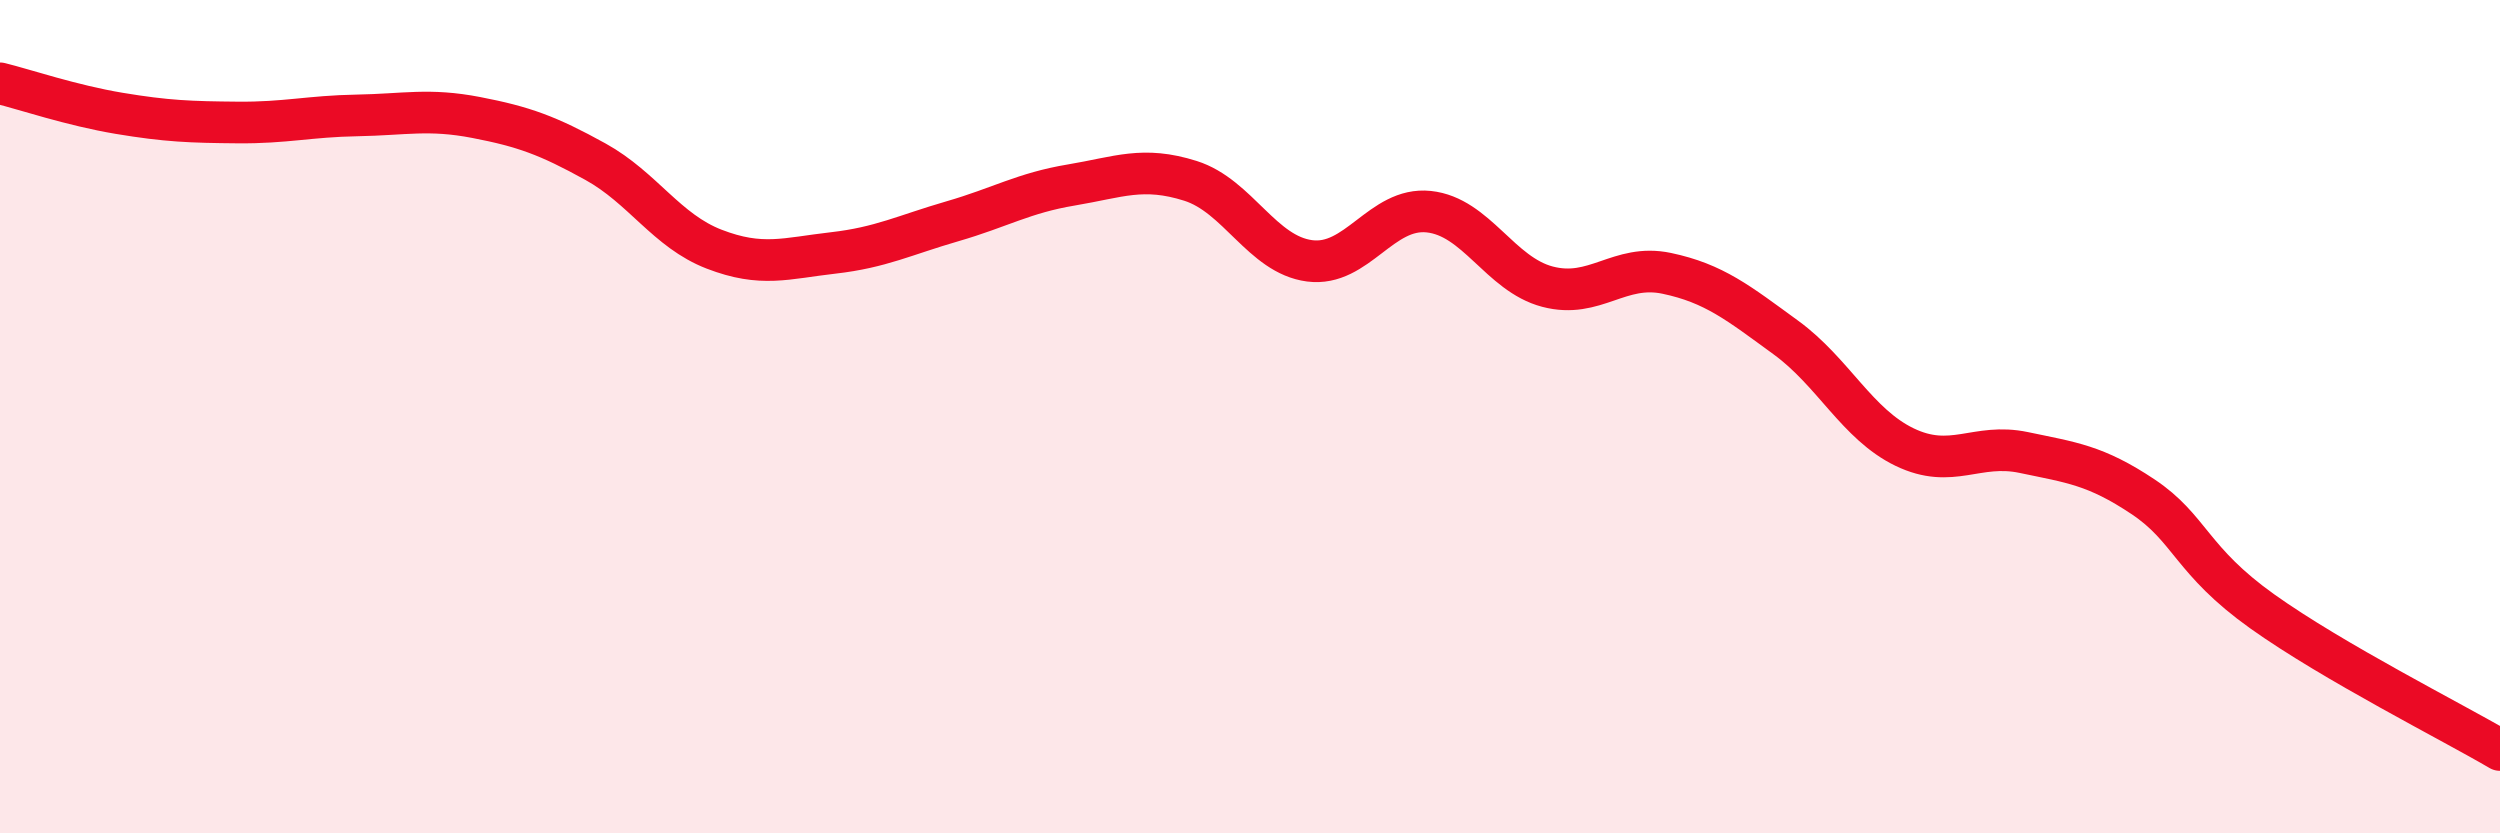
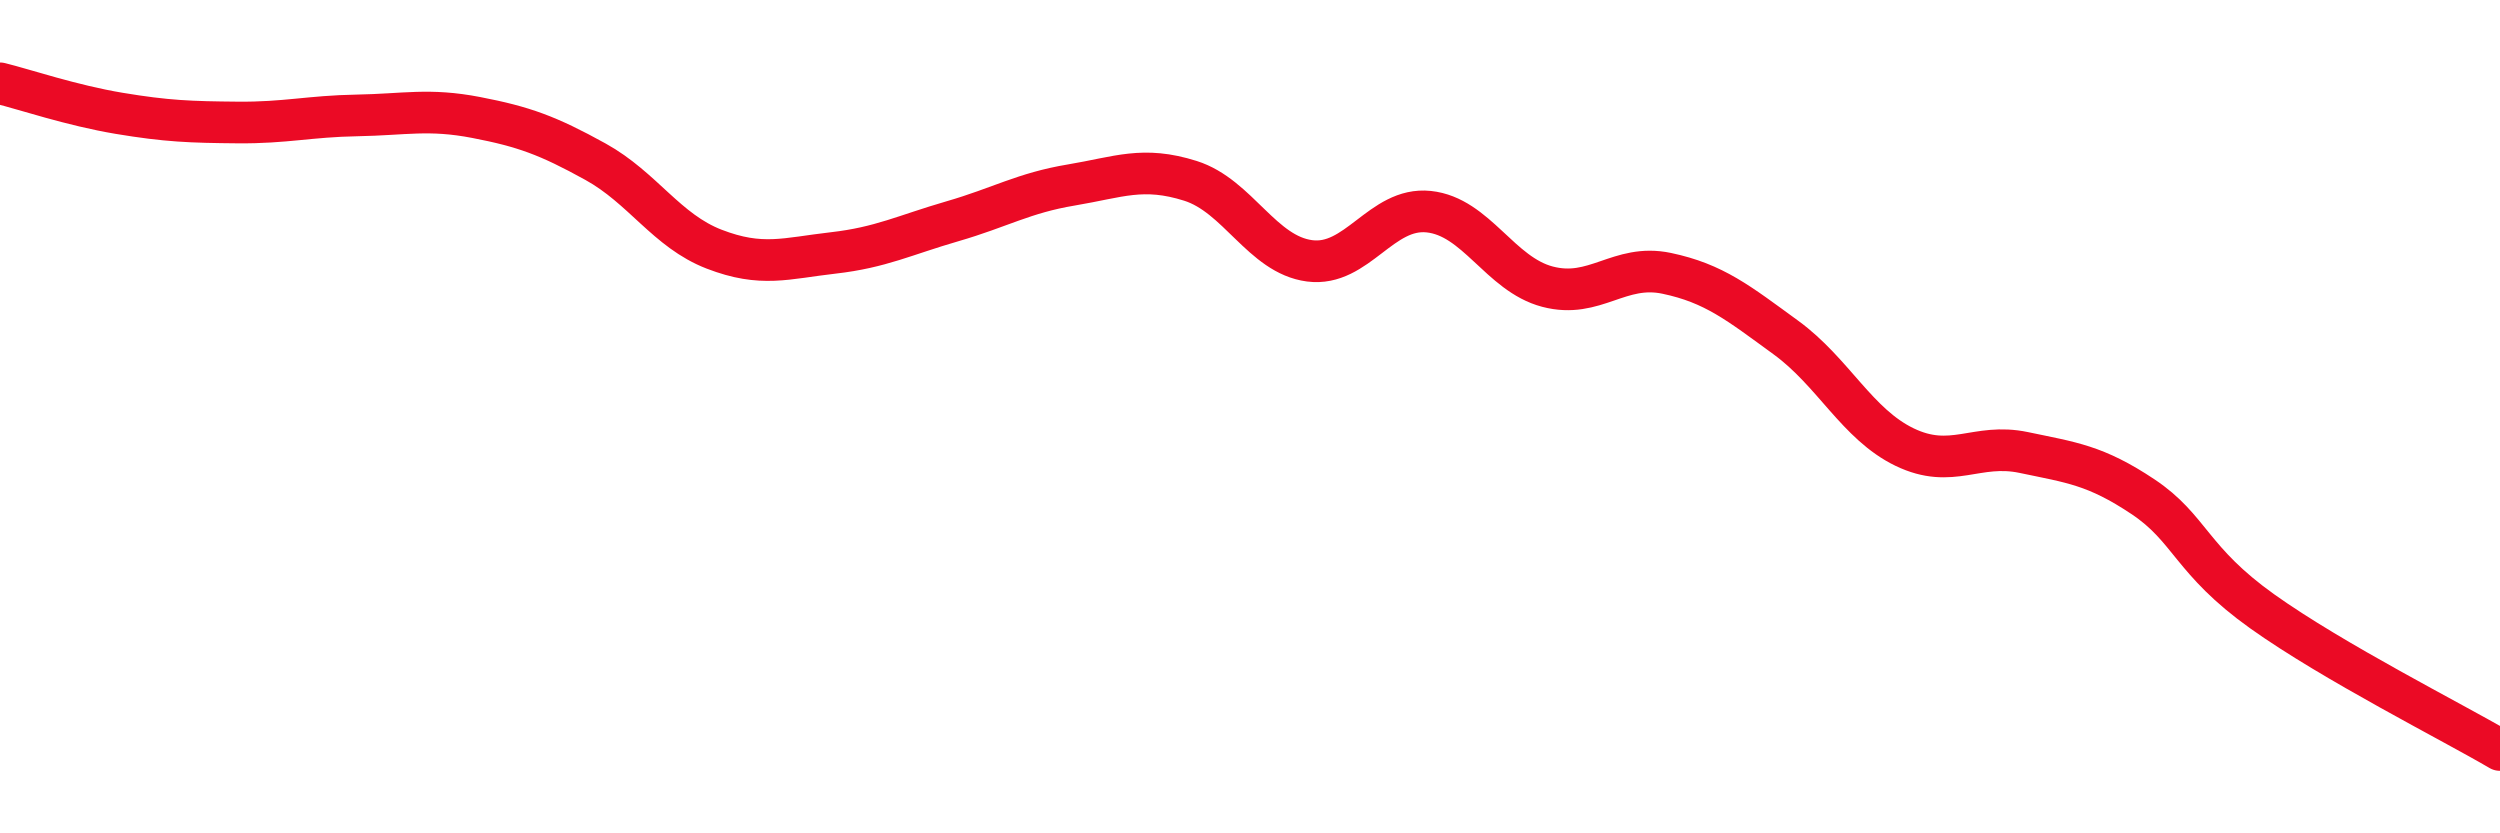
<svg xmlns="http://www.w3.org/2000/svg" width="60" height="20" viewBox="0 0 60 20">
-   <path d="M 0,2 C 0.57,2.14 1.72,2.53 2.86,2.72 C 4,2.91 4.57,2.93 5.71,2.94 C 6.85,2.95 7.43,2.79 8.57,2.77 C 9.71,2.75 10.29,2.6 11.43,2.82 C 12.57,3.04 13.15,3.25 14.29,3.88 C 15.43,4.51 16,5.54 17.14,5.98 C 18.28,6.42 18.86,6.2 20,6.07 C 21.14,5.94 21.72,5.64 22.86,5.31 C 24,4.98 24.57,4.63 25.71,4.44 C 26.85,4.25 27.43,3.98 28.57,4.34 C 29.71,4.7 30.29,6.11 31.43,6.26 C 32.57,6.41 33.15,4.96 34.29,5.08 C 35.43,5.2 36,6.58 37.14,6.88 C 38.28,7.18 38.86,6.32 40,6.56 C 41.14,6.8 41.72,7.27 42.86,8.1 C 44,8.93 44.57,10.18 45.71,10.73 C 46.85,11.28 47.43,10.62 48.57,10.86 C 49.71,11.1 50.29,11.16 51.43,11.92 C 52.57,12.68 52.58,13.45 54.29,14.67 C 56,15.89 58.86,17.33 60,18L60 20L0 20Z" fill="#EB0A25" opacity="0.1" stroke-linecap="round" stroke-linejoin="round" />
  <path d="M 0,2 C 0.57,2.14 1.72,2.53 2.86,2.72 C 4,2.91 4.57,2.93 5.71,2.94 C 6.85,2.95 7.43,2.79 8.57,2.77 C 9.71,2.75 10.29,2.6 11.43,2.82 C 12.57,3.04 13.15,3.25 14.29,3.88 C 15.43,4.51 16,5.54 17.14,5.98 C 18.28,6.42 18.86,6.2 20,6.07 C 21.14,5.94 21.72,5.64 22.86,5.31 C 24,4.98 24.57,4.63 25.71,4.44 C 26.85,4.25 27.43,3.98 28.57,4.34 C 29.71,4.7 30.29,6.11 31.43,6.26 C 32.57,6.41 33.15,4.96 34.29,5.08 C 35.43,5.2 36,6.58 37.14,6.88 C 38.28,7.18 38.86,6.32 40,6.56 C 41.14,6.8 41.72,7.27 42.86,8.1 C 44,8.93 44.57,10.18 45.71,10.73 C 46.85,11.28 47.43,10.62 48.57,10.86 C 49.71,11.1 50.29,11.16 51.43,11.92 C 52.57,12.68 52.58,13.45 54.29,14.67 C 56,15.89 58.86,17.33 60,18" stroke="#EB0A25" stroke-width="1" fill="none" stroke-linecap="round" stroke-linejoin="round" />
</svg>